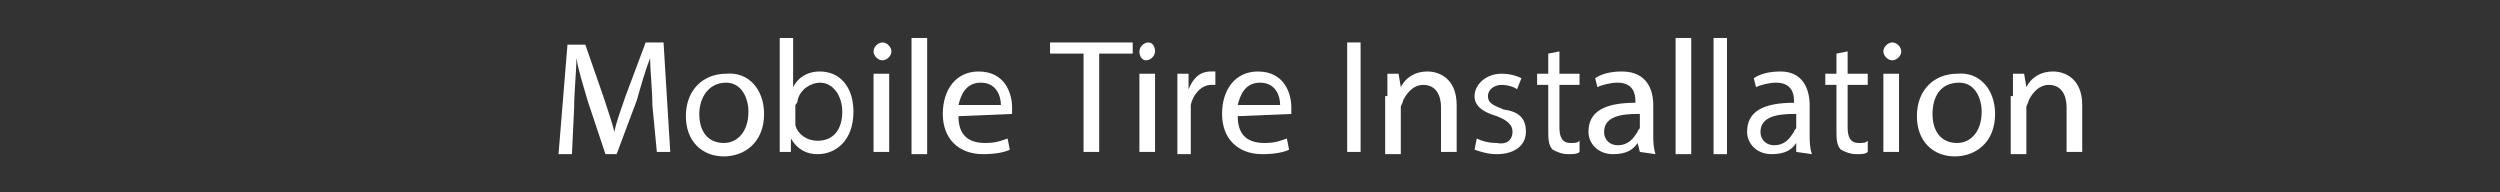
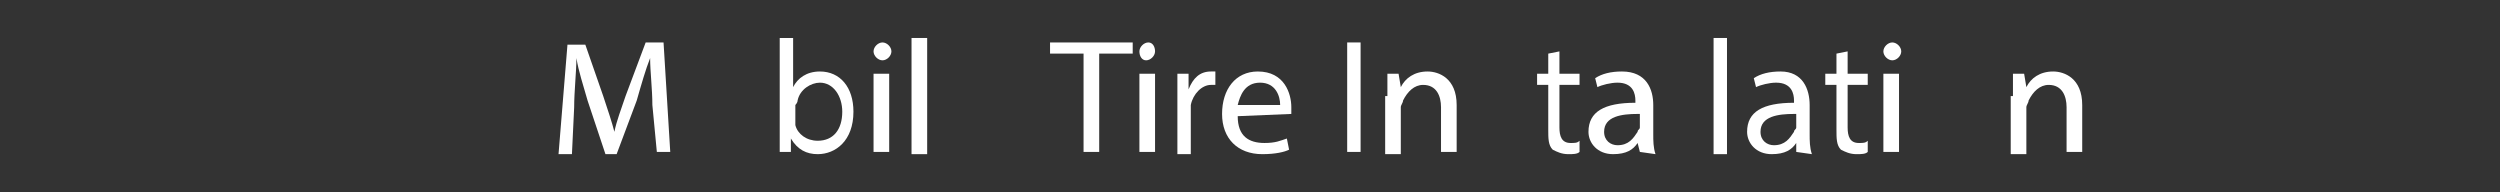
<svg xmlns="http://www.w3.org/2000/svg" version="1.1" id="Layer_1" x="0px" y="0px" viewBox="0 0 111.9 8.6" style="enable-background:new 0 0 111.9 8.6;" xml:space="preserve">
  <rect x="0" y="0" width="111.9" height="8.6" fill="#333333" stroke="none" />
  <style type="text/css">
	.st0{fill:#FFFFFF;}
</style>
  <g>
    <g>
      <path class="st0" d="M29.2,4.7c0-0.7-0.1-1.5-0.1-2.1l0,0c-0.2,0.5-0.4,1.2-0.6,1.9l-0.9,2.4h-0.5l-0.8-2.4    c-0.2-0.7-0.4-1.3-0.5-1.9l0,0c0,0.6-0.1,1.5-0.1,2.2l-0.1,2.1h-0.6l0.4-4.9h0.8L27,4.3c0.2,0.6,0.4,1.2,0.5,1.6l0,0    c0.1-0.5,0.3-1,0.5-1.6l0.9-2.4h0.8l0.3,4.9h-0.6L29.2,4.7z" />
-       <path class="st0" d="M34.2,5.1c0,1.3-0.9,1.9-1.8,1.9c-1,0-1.7-0.7-1.7-1.8c0-1.2,0.8-1.9,1.8-1.9C33.5,3.2,34.2,4,34.2,5.1z     M31.3,5.1c0,0.8,0.4,1.3,1.1,1.3c0.6,0,1.1-0.5,1.1-1.4c0-0.6-0.3-1.3-1-1.3C31.7,3.7,31.3,4.4,31.3,5.1z" />
      <path class="st0" d="M34.9,6.8c0-0.2,0-0.6,0-0.9V1.7h0.6v2.2l0,0c0.2-0.4,0.6-0.7,1.2-0.7c0.9,0,1.5,0.7,1.5,1.8    c0,1.3-0.8,1.9-1.6,1.9c-0.5,0-0.9-0.2-1.2-0.7l0,0v0.6H34.9z M35.6,5.4c0,0.1,0,0.2,0,0.2c0.1,0.4,0.5,0.7,1,0.7    c0.7,0,1.1-0.5,1.1-1.3c0-0.7-0.4-1.3-1-1.3c-0.4,0-0.9,0.3-1,0.8c0,0.1-0.1,0.2-0.1,0.2C35.6,4.8,35.6,5.4,35.6,5.4z" />
      <path class="st0" d="M39.9,2.3c0,0.2-0.2,0.4-0.4,0.4c-0.2,0-0.4-0.2-0.4-0.4c0-0.2,0.2-0.4,0.4-0.4C39.7,1.9,39.9,2.1,39.9,2.3z     M39.1,6.8V3.3h0.7v3.5H39.1z" />
      <path class="st0" d="M40.8,1.7h0.7v5.2h-0.7V1.7z" />
-       <path class="st0" d="M42.9,5.2c0,0.9,0.5,1.2,1.2,1.2c0.5,0,0.7-0.1,1-0.2l0.1,0.5c-0.2,0.1-0.6,0.2-1.2,0.2    c-1.1,0-1.8-0.7-1.8-1.8s0.6-1.9,1.6-1.9c1.2,0,1.5,1,1.5,1.6c0,0.1,0,0.2,0,0.3L42.9,5.2L42.9,5.2z M44.8,4.7c0-0.4-0.2-1-0.9-1    c-0.7,0-0.9,0.6-1,1H44.8z" />
      <path class="st0" d="M48.5,2.4h-1.5V1.9h3.7v0.5h-1.5v4.4h-0.7L48.5,2.4L48.5,2.4z" />
      <path class="st0" d="M51.7,2.3c0,0.2-0.2,0.4-0.4,0.4S51,2.5,51,2.3c0-0.2,0.2-0.4,0.4-0.4S51.7,2.1,51.7,2.3z M51,6.8V3.3h0.7    v3.5H51z" />
      <path class="st0" d="M52.7,4.4c0-0.4,0-0.8,0-1.1h0.5V4l0,0c0.2-0.5,0.5-0.8,1-0.8c0.1,0,0.1,0,0.2,0v0.6c-0.1,0-0.1,0-0.2,0    c-0.4,0-0.8,0.4-0.9,0.9c0,0.1,0,0.2,0,0.3v1.9h-0.6C52.7,6.8,52.7,4.4,52.7,4.4z" />
      <path class="st0" d="M55.4,5.2c0,0.9,0.5,1.2,1.2,1.2c0.5,0,0.7-0.1,1-0.2l0.1,0.5c-0.2,0.1-0.6,0.2-1.2,0.2    c-1.1,0-1.8-0.7-1.8-1.8s0.6-1.9,1.6-1.9c1.2,0,1.5,1,1.5,1.6c0,0.1,0,0.2,0,0.3L55.4,5.2L55.4,5.2z M57.3,4.7c0-0.4-0.2-1-0.9-1    c-0.7,0-0.9,0.6-1,1H57.3z" />
      <path class="st0" d="M60.9,1.9v4.9h-0.6V1.9H60.9z" />
      <path class="st0" d="M62.1,4.3c0-0.4,0-0.7,0-1h0.5l0.1,0.6l0,0c0.2-0.4,0.6-0.7,1.2-0.7c0.5,0,1.3,0.3,1.3,1.5v2.1h-0.7V4.8    c0-0.5-0.2-1-0.8-1c-0.4,0-0.7,0.3-0.9,0.7c0,0.1-0.1,0.2-0.1,0.3v2.1h-0.7V4.3z" />
-       <path class="st0" d="M66.1,6.2c0.2,0.1,0.5,0.2,0.9,0.2c0.5,0.1,0.7-0.2,0.7-0.5c0-0.3-0.2-0.5-0.7-0.7C66.3,5,66,4.7,66,4.3    c0-0.5,0.5-1,1.2-1c0.4,0,0.7,0.1,0.9,0.2L67.9,4c-0.1-0.1-0.4-0.2-0.7-0.2S66.6,4,66.6,4.3c0,0.3,0.2,0.4,0.7,0.6    c0.7,0.1,1,0.4,1,1c0,0.6-0.5,1-1.3,1c-0.4,0-0.7-0.1-1-0.2L66.1,6.2z" />
      <path class="st0" d="M69.8,2.3v1h0.9v0.5h-0.9v1.9c0,0.4,0.1,0.7,0.5,0.7c0.2,0,0.3,0,0.4-0.1v0.5c-0.1,0.1-0.3,0.1-0.5,0.1    c-0.3,0-0.5-0.1-0.7-0.2c-0.2-0.2-0.2-0.5-0.2-0.9V3.8h-0.5V3.3h0.5V2.4L69.8,2.3z" />
      <path class="st0" d="M73.4,6.8l-0.1-0.4l0,0c-0.2,0.3-0.5,0.5-1.1,0.5c-0.7,0-1.1-0.5-1.1-1c0-0.9,0.7-1.3,2.1-1.3V4.5    c0-0.3-0.1-0.8-0.8-0.8c-0.3,0-0.7,0.1-0.9,0.2l-0.1-0.4c0.3-0.2,0.7-0.3,1.2-0.3C73.7,3.2,74,4,74,4.7V6c0,0.3,0,0.6,0.1,0.9    L73.4,6.8L73.4,6.8z M73.3,5.1c-0.7,0-1.5,0.1-1.5,0.8c0,0.4,0.3,0.6,0.6,0.6c0.5,0,0.7-0.3,0.9-0.6c0-0.1,0.1-0.1,0.1-0.2V5.1z" />
-       <path class="st0" d="M75,1.7h0.7v5.2H75V1.7z" />
+       <path class="st0" d="M75,1.7h0.7H75V1.7z" />
      <path class="st0" d="M76.7,1.7h0.6v5.2h-0.6V1.7z" />
      <path class="st0" d="M80.4,6.8V6.4l0,0c-0.2,0.3-0.5,0.5-1.1,0.5c-0.7,0-1.1-0.5-1.1-1c0-0.9,0.7-1.3,2.1-1.3V4.5    c0-0.3-0.1-0.8-0.8-0.8c-0.3,0-0.7,0.1-0.9,0.2l-0.1-0.4c0.3-0.2,0.7-0.3,1.2-0.3C80.7,3.2,81,4,81,4.7V6c0,0.3,0,0.6,0.1,0.9    L80.4,6.8L80.4,6.8z M80.3,5.1c-0.7,0-1.5,0.1-1.5,0.8c0,0.4,0.3,0.6,0.6,0.6c0.5,0,0.7-0.3,0.9-0.6c0-0.1,0.1-0.1,0.1-0.2V5.1z" />
      <path class="st0" d="M82.7,2.3v1h0.9v0.5h-0.9v1.9c0,0.4,0.1,0.7,0.5,0.7c0.2,0,0.3,0,0.4-0.1v0.5c-0.1,0.1-0.3,0.1-0.5,0.1    c-0.3,0-0.5-0.1-0.7-0.2c-0.2-0.2-0.2-0.5-0.2-0.9V3.8h-0.5V3.3h0.5V2.4L82.7,2.3z" />
      <path class="st0" d="M85.1,2.3c0,0.2-0.2,0.4-0.4,0.4c-0.2,0-0.4-0.2-0.4-0.4c0-0.2,0.2-0.4,0.4-0.4C84.9,1.9,85.1,2.1,85.1,2.3z     M84.3,6.8V3.3H85v3.5H84.3z" />
-       <path class="st0" d="M89.3,5.1c0,1.3-0.9,1.9-1.8,1.9c-1,0-1.7-0.7-1.7-1.8c0-1.2,0.8-1.9,1.8-1.9C88.6,3.2,89.3,4,89.3,5.1z     M86.5,5.1c0,0.8,0.4,1.3,1.1,1.3c0.6,0,1.1-0.5,1.1-1.4c0-0.6-0.3-1.3-1-1.3C86.8,3.7,86.5,4.4,86.5,5.1z" />
      <path class="st0" d="M90.1,4.3c0-0.4,0-0.7,0-1h0.5l0.1,0.6l0,0c0.2-0.4,0.6-0.7,1.2-0.7c0.5,0,1.3,0.3,1.3,1.5v2.1h-0.7V4.8    c0-0.5-0.2-1-0.8-1c-0.4,0-0.7,0.3-0.9,0.7c0,0.1-0.1,0.2-0.1,0.3v2.1h-0.7V4.3z" />
    </g>
  </g>
</svg>